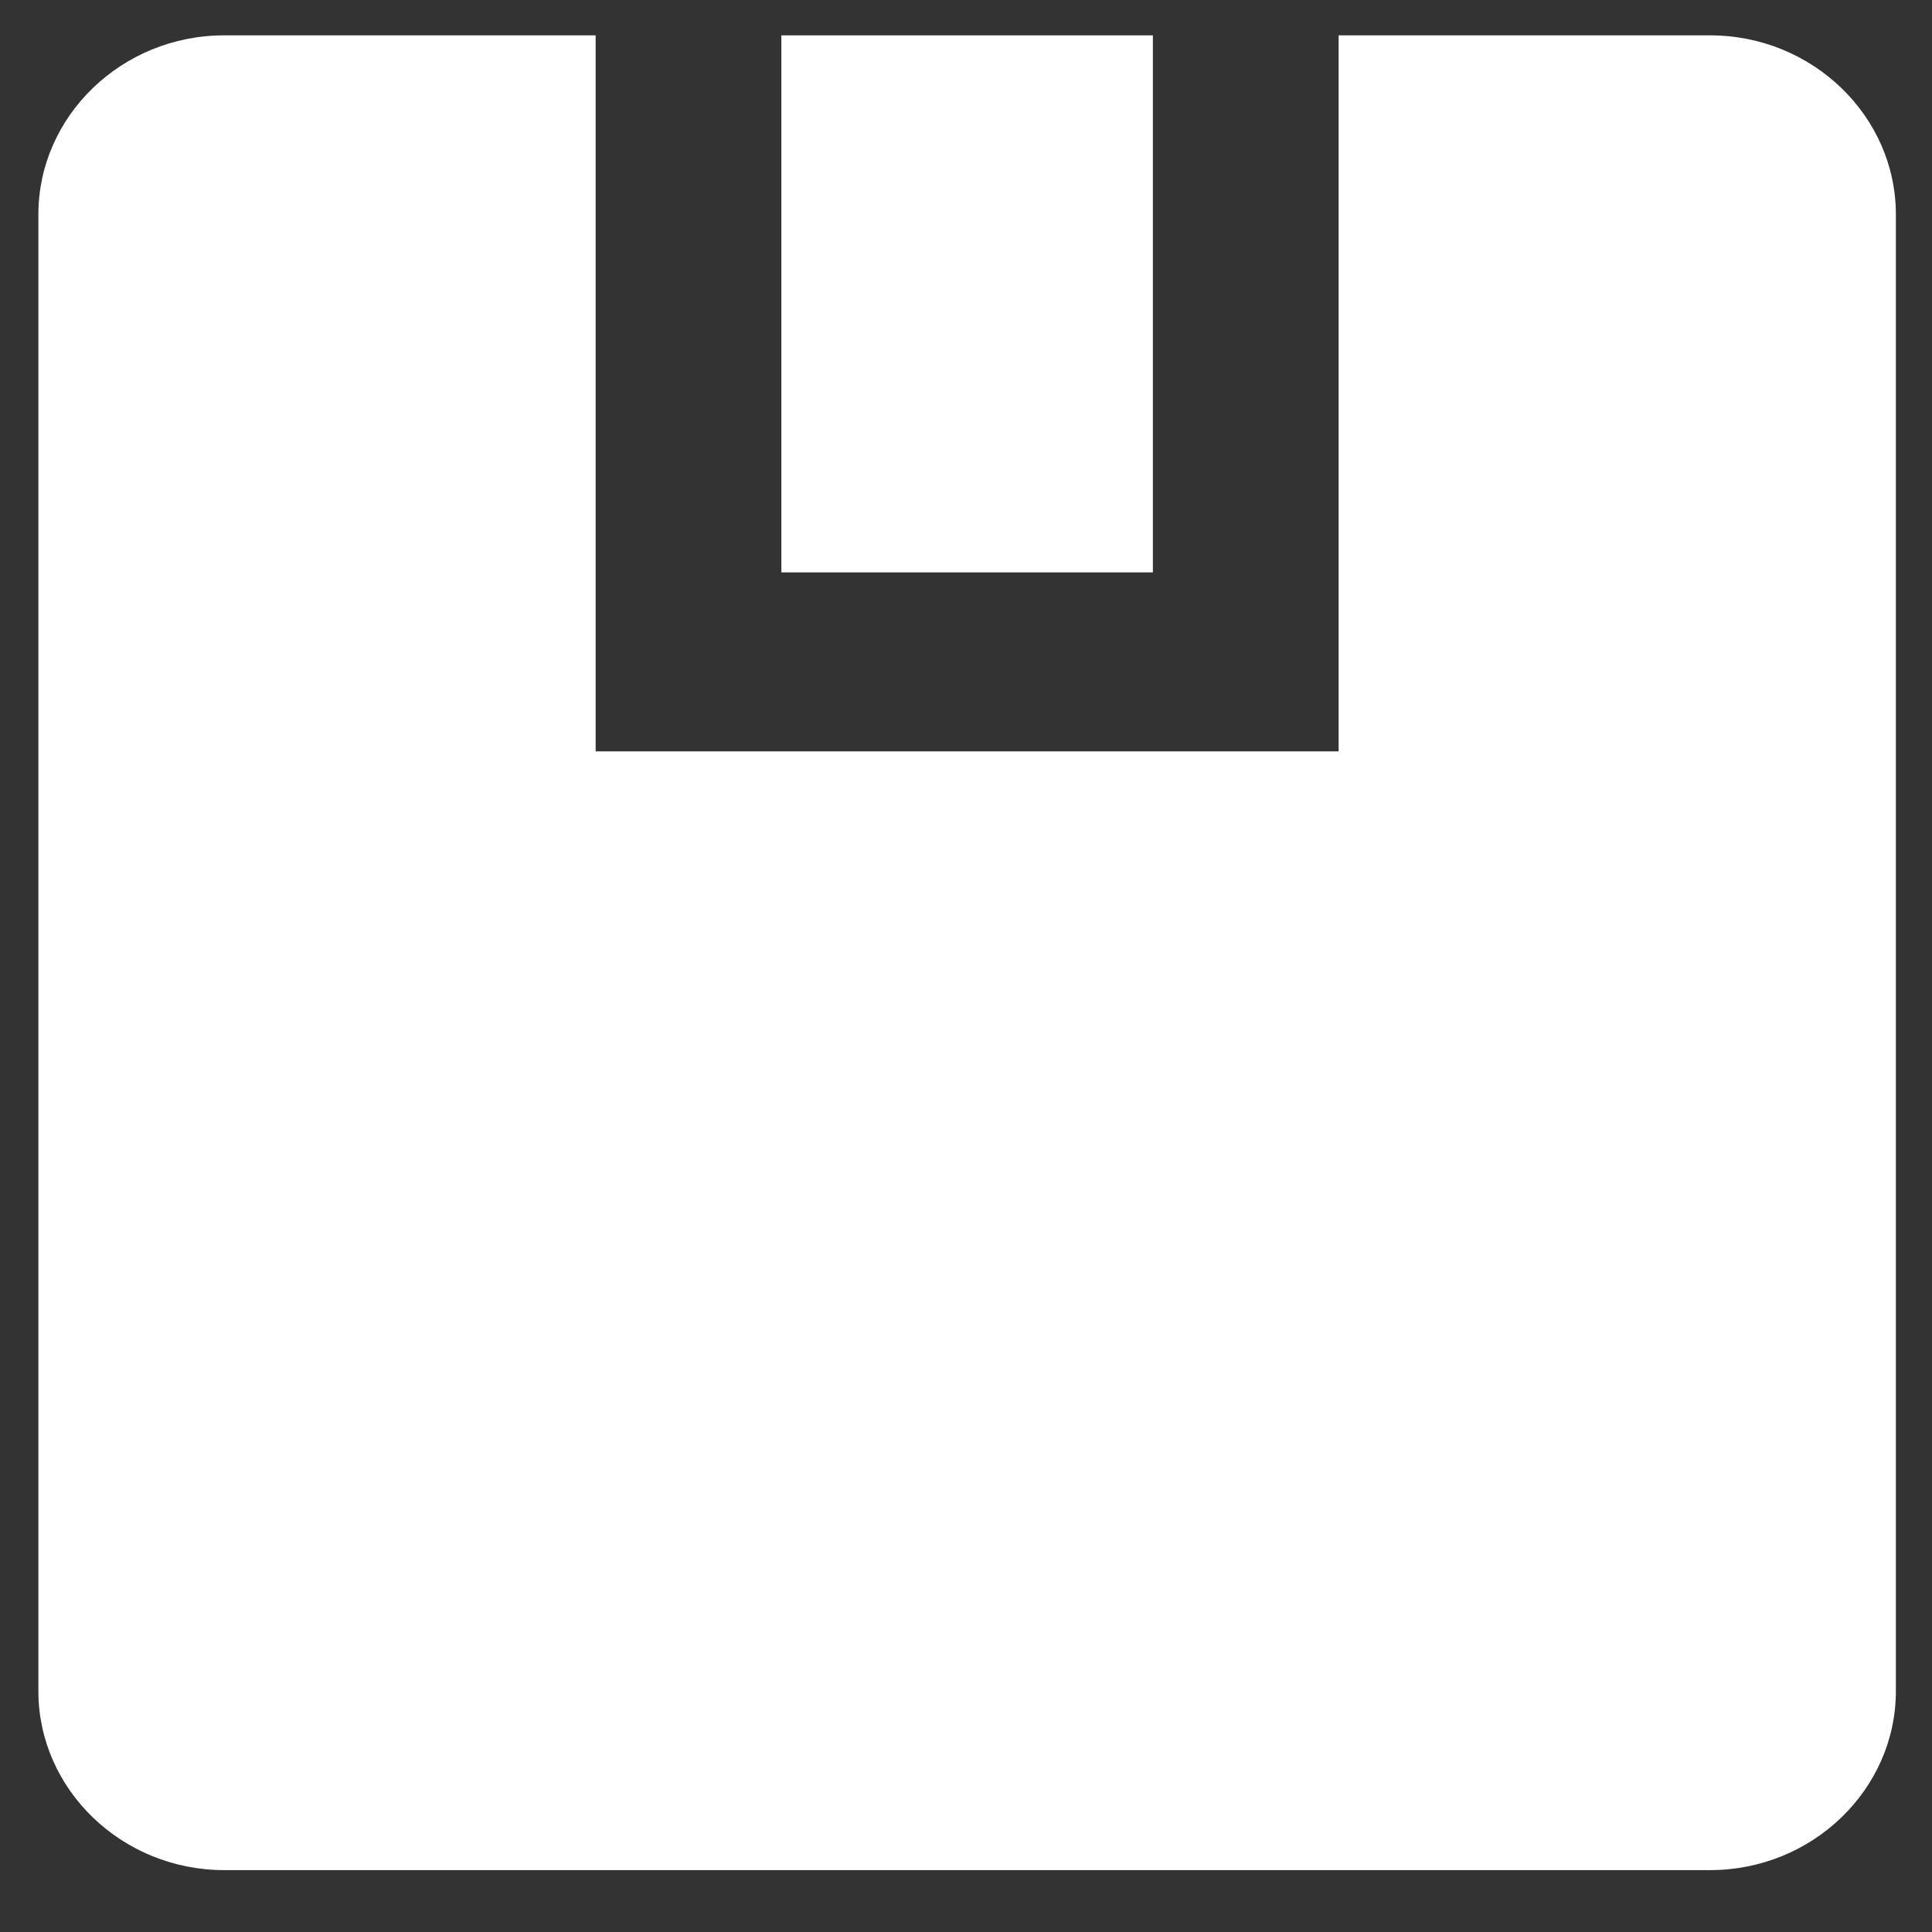
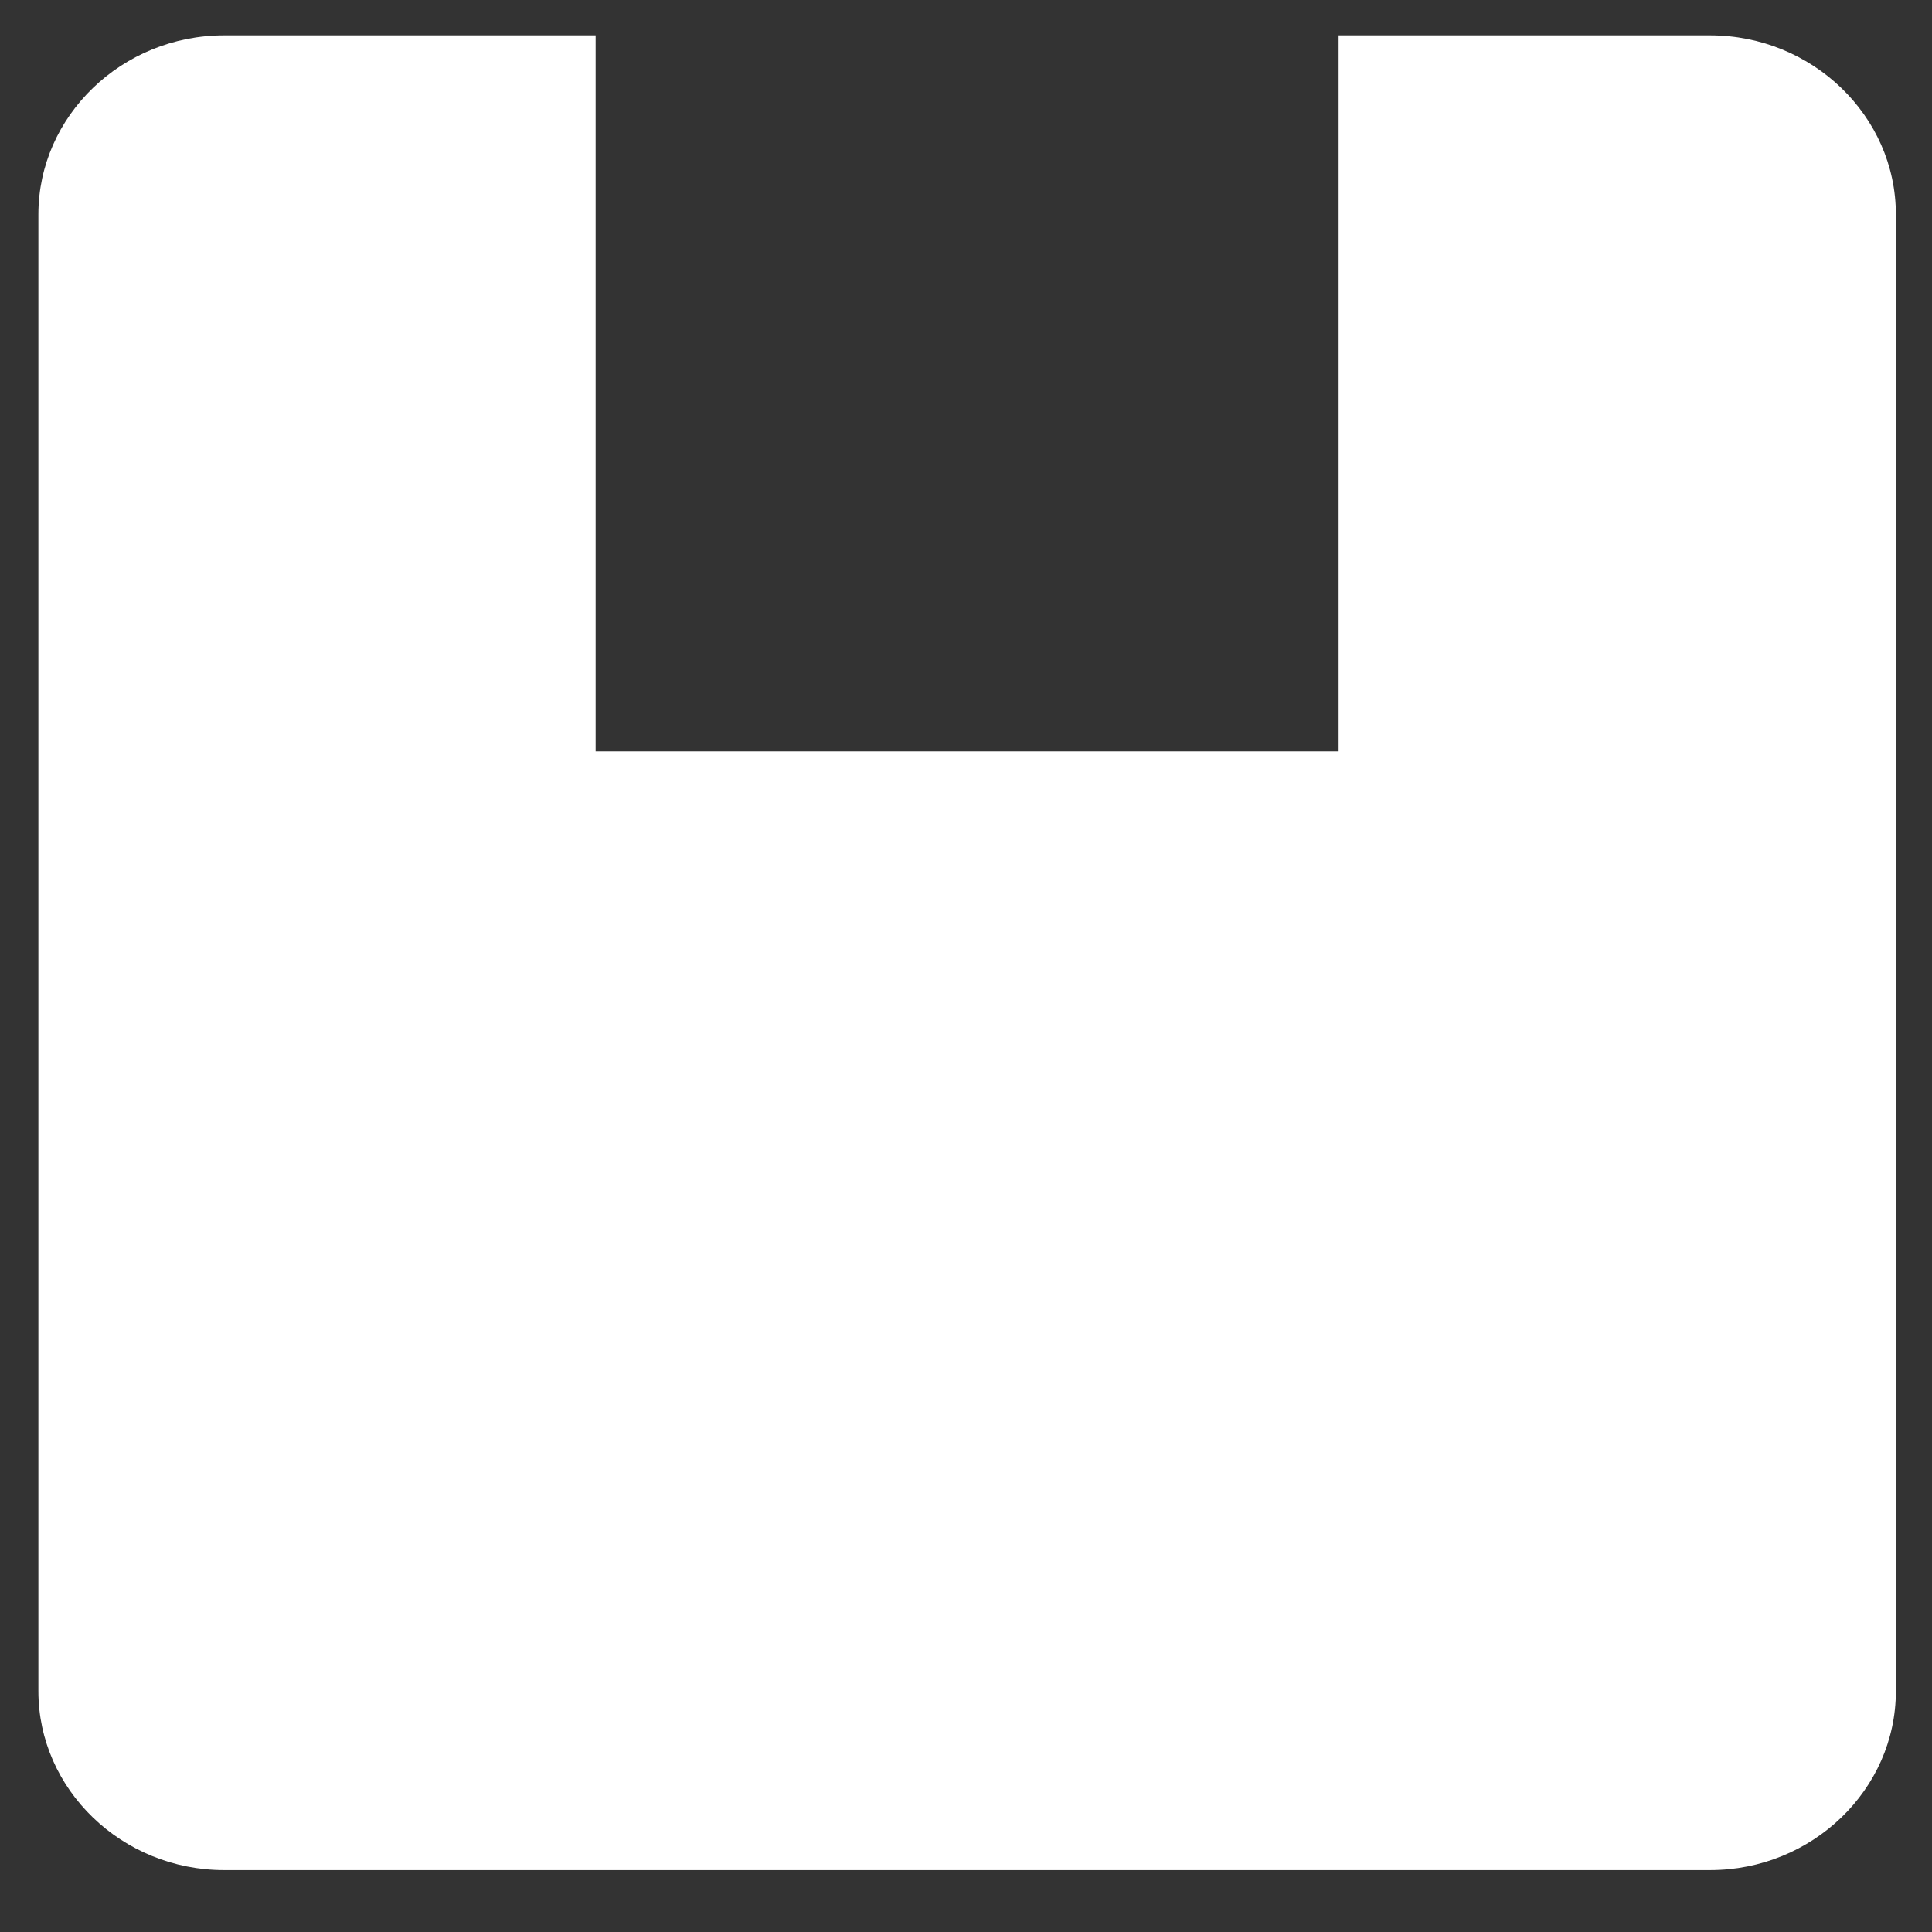
<svg xmlns="http://www.w3.org/2000/svg" width="30" height="30" viewBox="0 0 30 30" fill="none">
  <rect x="0" y="0" width="30" height="30" fill="#333333" stroke="none" />
  <path d="M0.596 26.26C0.596 27.788 1.894 29.039 3.48 29.039H26.555C28.141 29.039 29.439 27.788 29.439 26.26V3.329C29.439 1.8 28.141 0.549 26.555 0.549H20.786V11.667H9.249V0.549H3.48C1.894 0.549 0.596 1.8 0.596 3.329V26.26Z" fill="white" />
-   <path d="M17.902 0.549H12.133V8.888H17.902V0.549Z" fill="white" />
</svg>